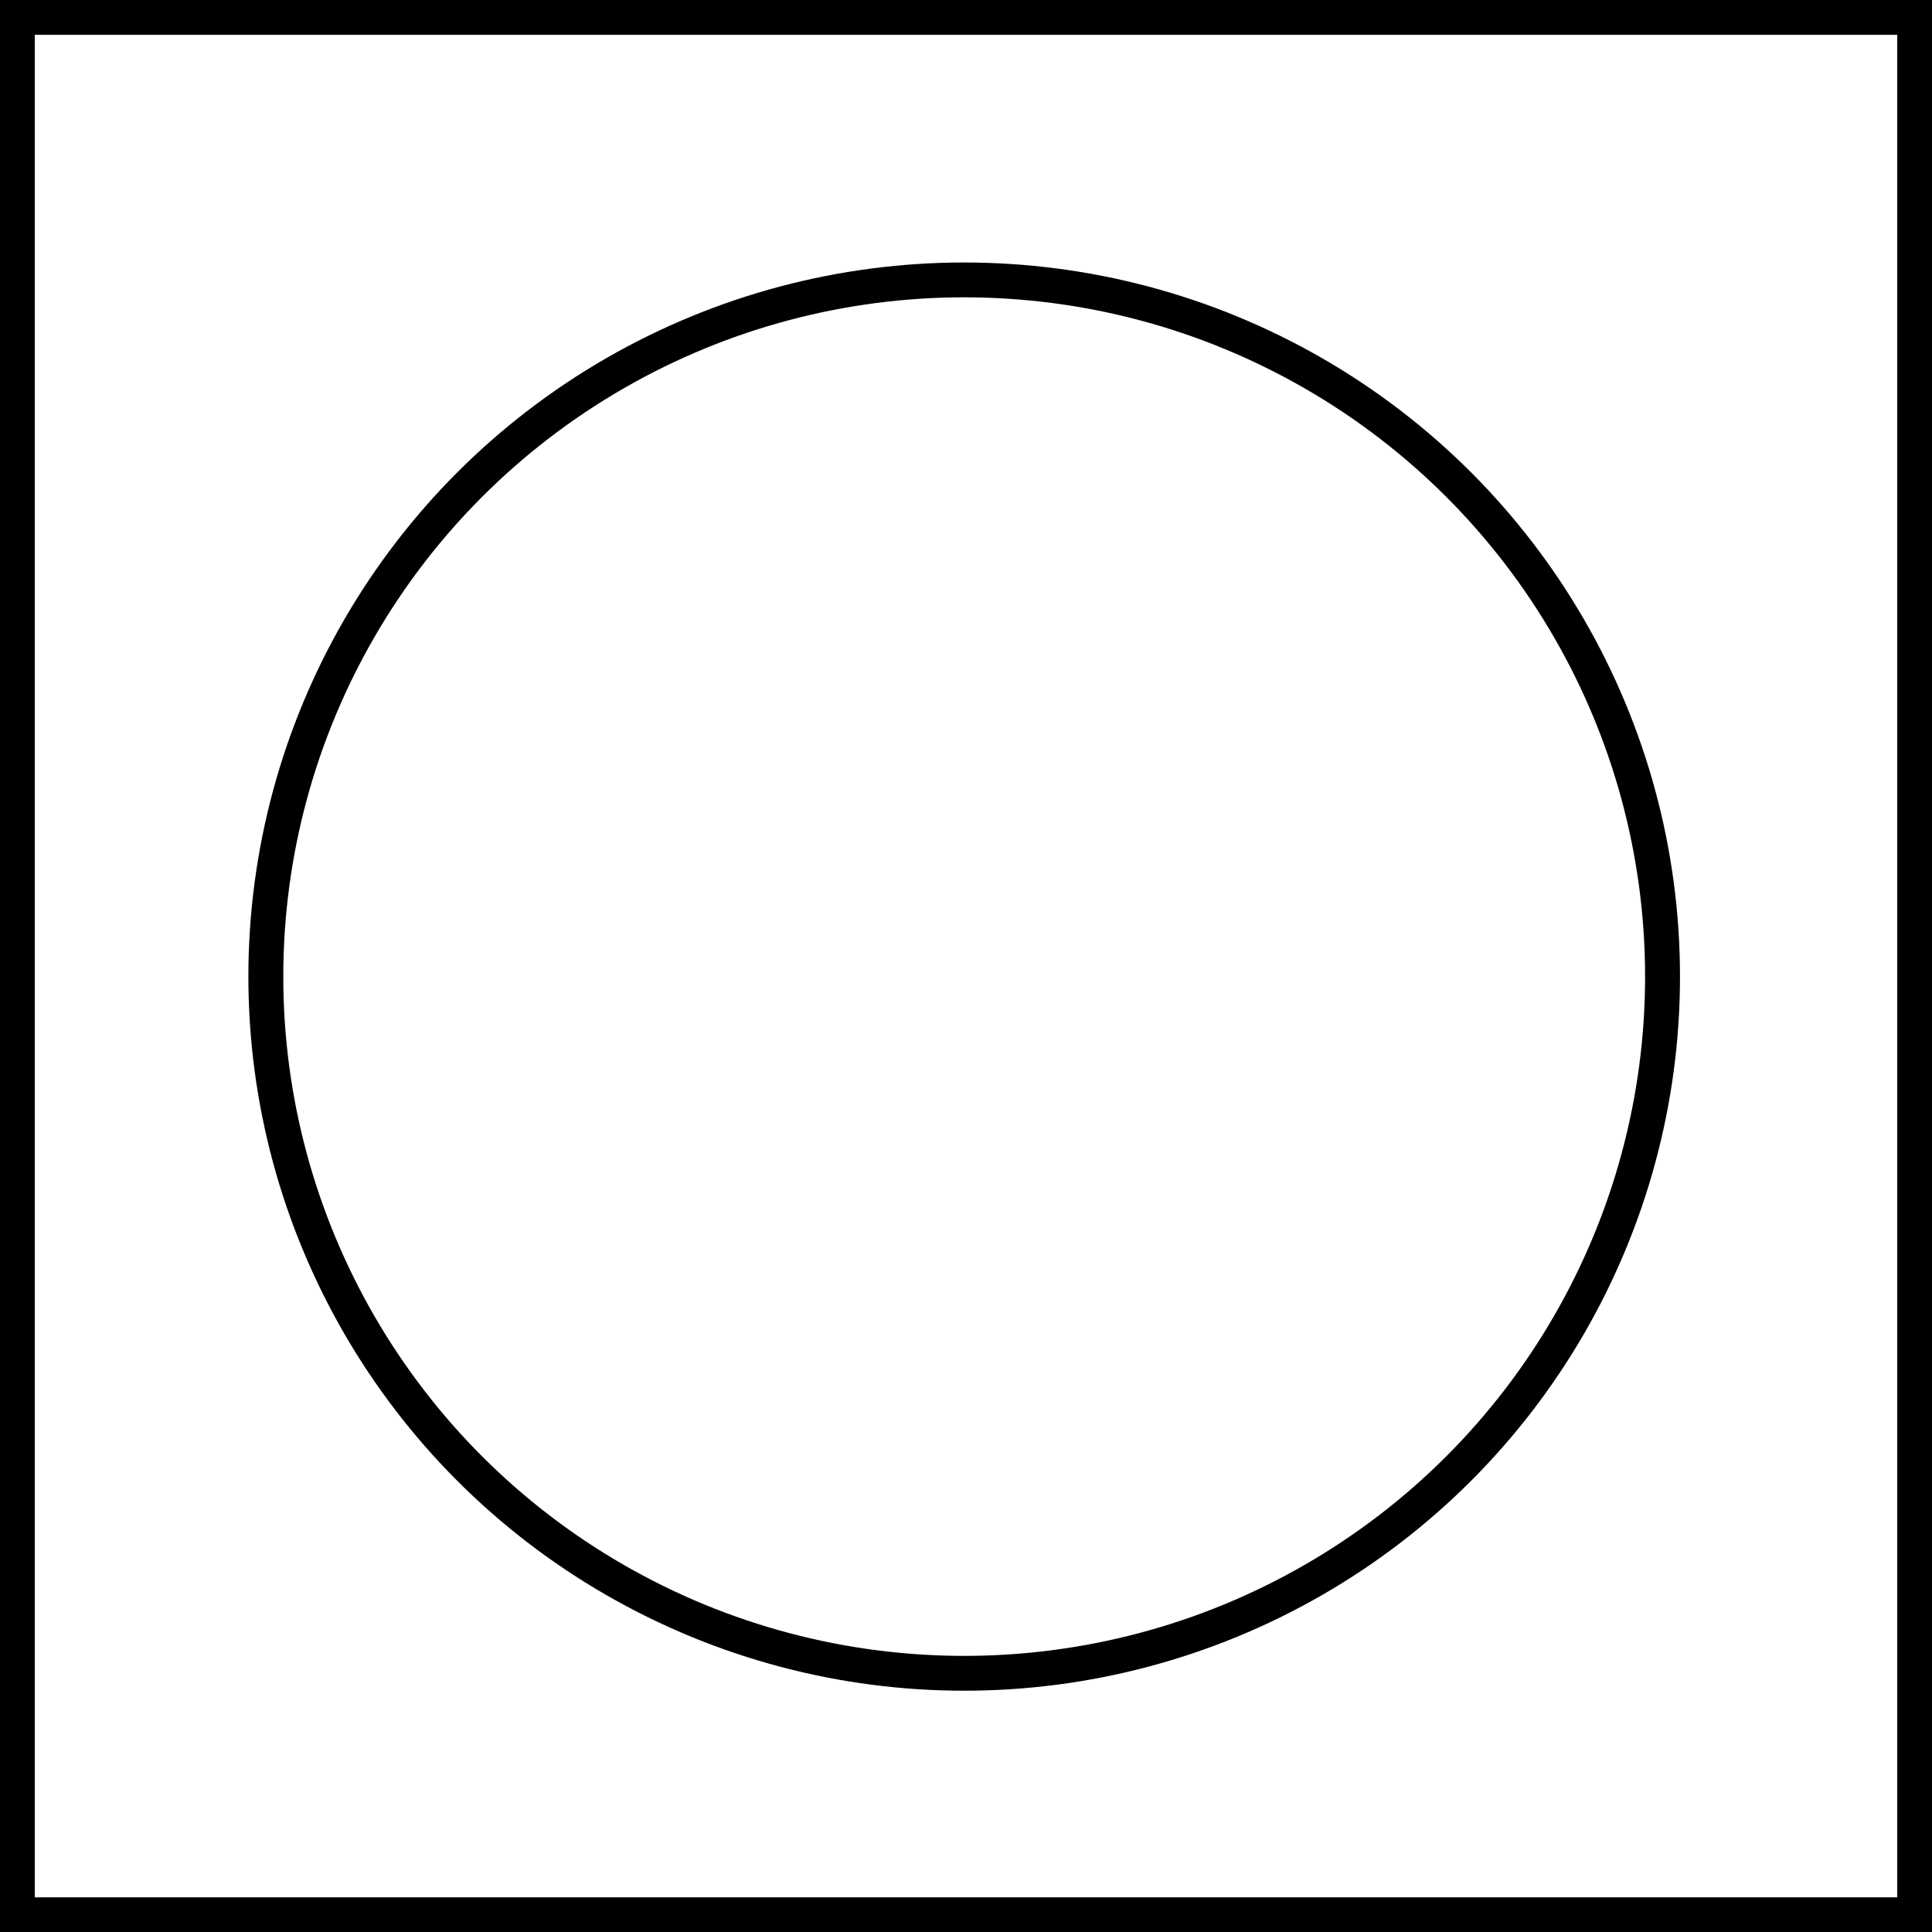
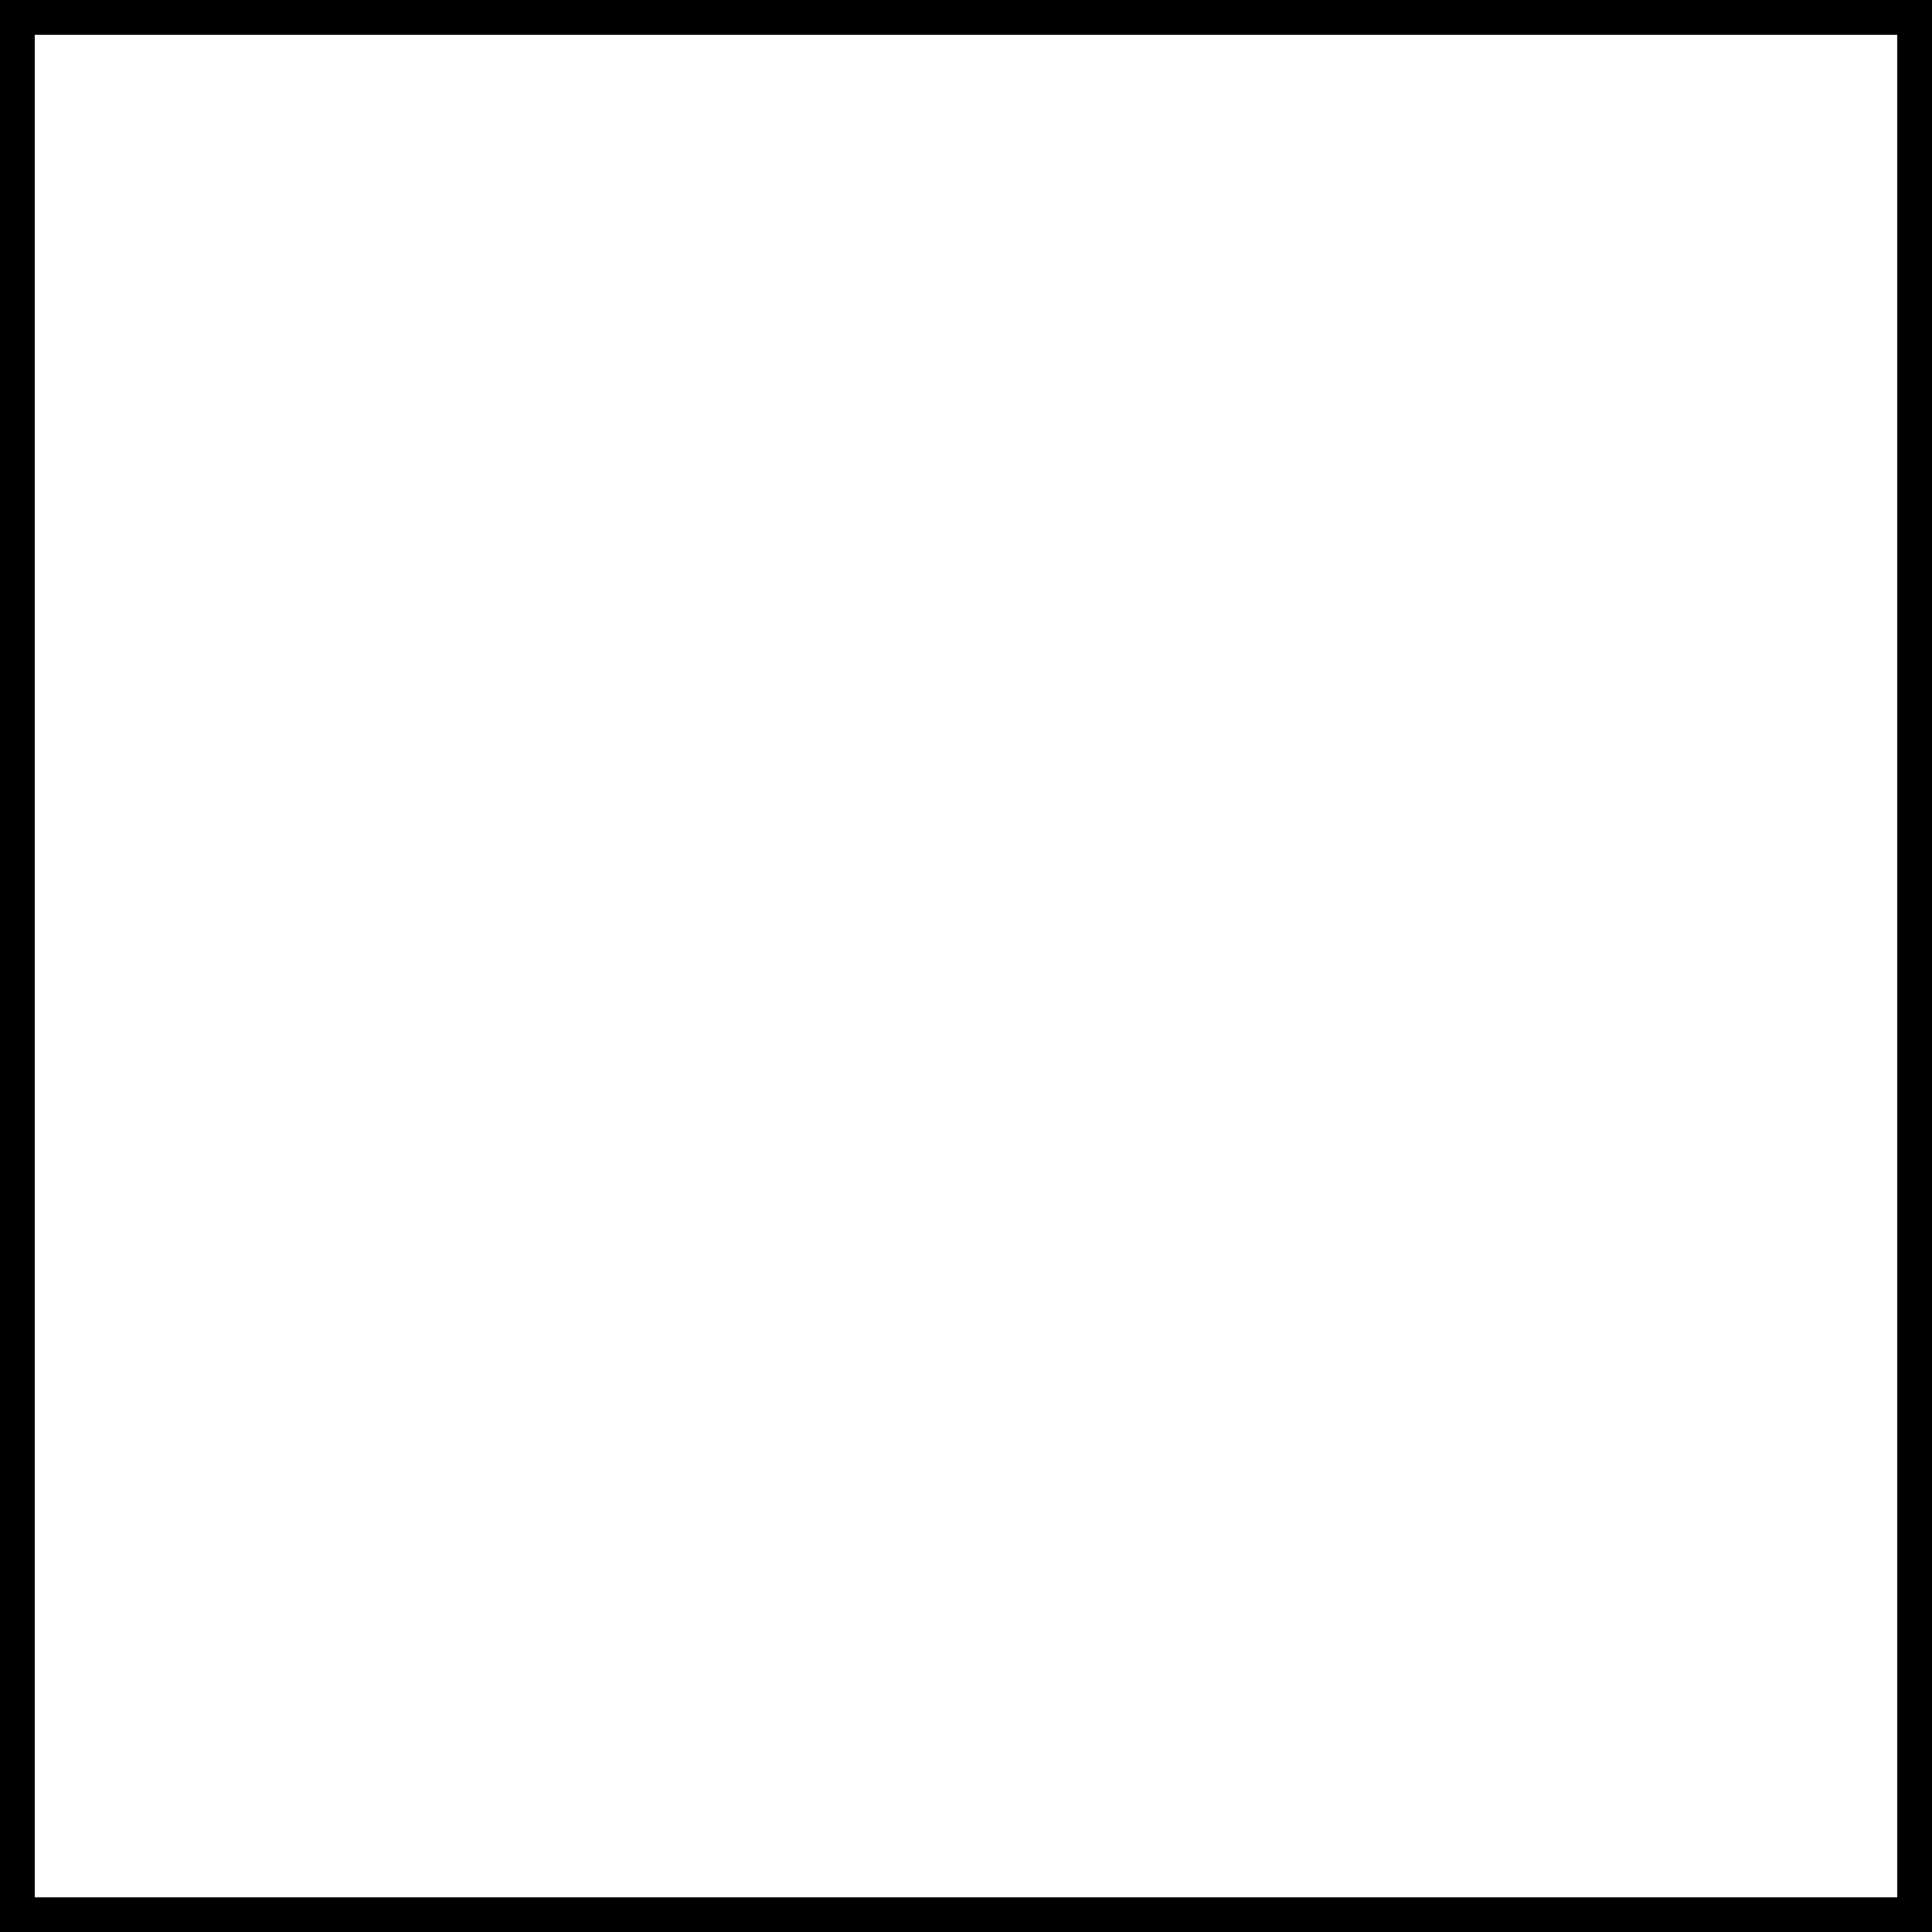
<svg xmlns="http://www.w3.org/2000/svg" xmlns:ns1="http://sodipodi.sourceforge.net/DTD/sodipodi-0.dtd" xmlns:ns2="http://www.inkscape.org/namespaces/inkscape" width="279.86" height="279.86" id="svg8621" ns1:version="0.32" ns2:version="0.46" ns1:docbase="C:\Programme\Inkscape" ns1:docname="Venn00.svg" ns2:output_extension="org.inkscape.output.svg.inkscape" version="1.0">
  <rect width="100%" height="100%" fill="#808080" stroke="none" />
  <defs id="defs3">
    <ns2:perspective ns1:type="inkscape:persp3d" ns2:vp_x="0 : 139.93124 : 1" ns2:vp_y="0 : 1000 : 0" ns2:vp_z="384.10001 : 139.93124 : 1" ns2:persp3d-origin="192.05 : 93.287496 : 1" id="perspective11" />
  </defs>
  <ns1:namedview ns2:document-units="mm" id="base" pagecolor="#ffffff" bordercolor="#666666" borderopacity="1.0" ns2:pageopacity="0.0" ns2:pageshadow="2" ns2:zoom="1.6403509" ns2:cx="133" ns2:cy="153" ns2:current-layer="layer1" ns2:window-width="1024" ns2:window-height="768" ns2:window-x="0" ns2:window-y="0" showborder="true" borderlayer="true" showgrid="false" />
  <g ns2:label="Layer 1" ns2:groupmode="layer" id="layer1">
    <rect x="2.519" y="2.521" width="274.824" height="274.837" id="rect1310" style="fill:#ffffff;fill-opacity:1;stroke:#000000;stroke-width:5.036;stroke-miterlimit:4;stroke-dasharray:none;stroke-opacity:1" />
-     <circle ns1:ry="120" ns1:rx="120" ns1:cy="180" ns1:cx="180" cx="180" cy="180" r="120" id="circle1312" style="fill:#ffffff;fill-opacity:1;stroke:#000000;stroke-width:5.999;stroke-miterlimit:4;stroke-dasharray:none;stroke-opacity:1" transform="matrix(0.843,0,0,0.841,-12.073,-9.914)" />
  </g>
</svg>